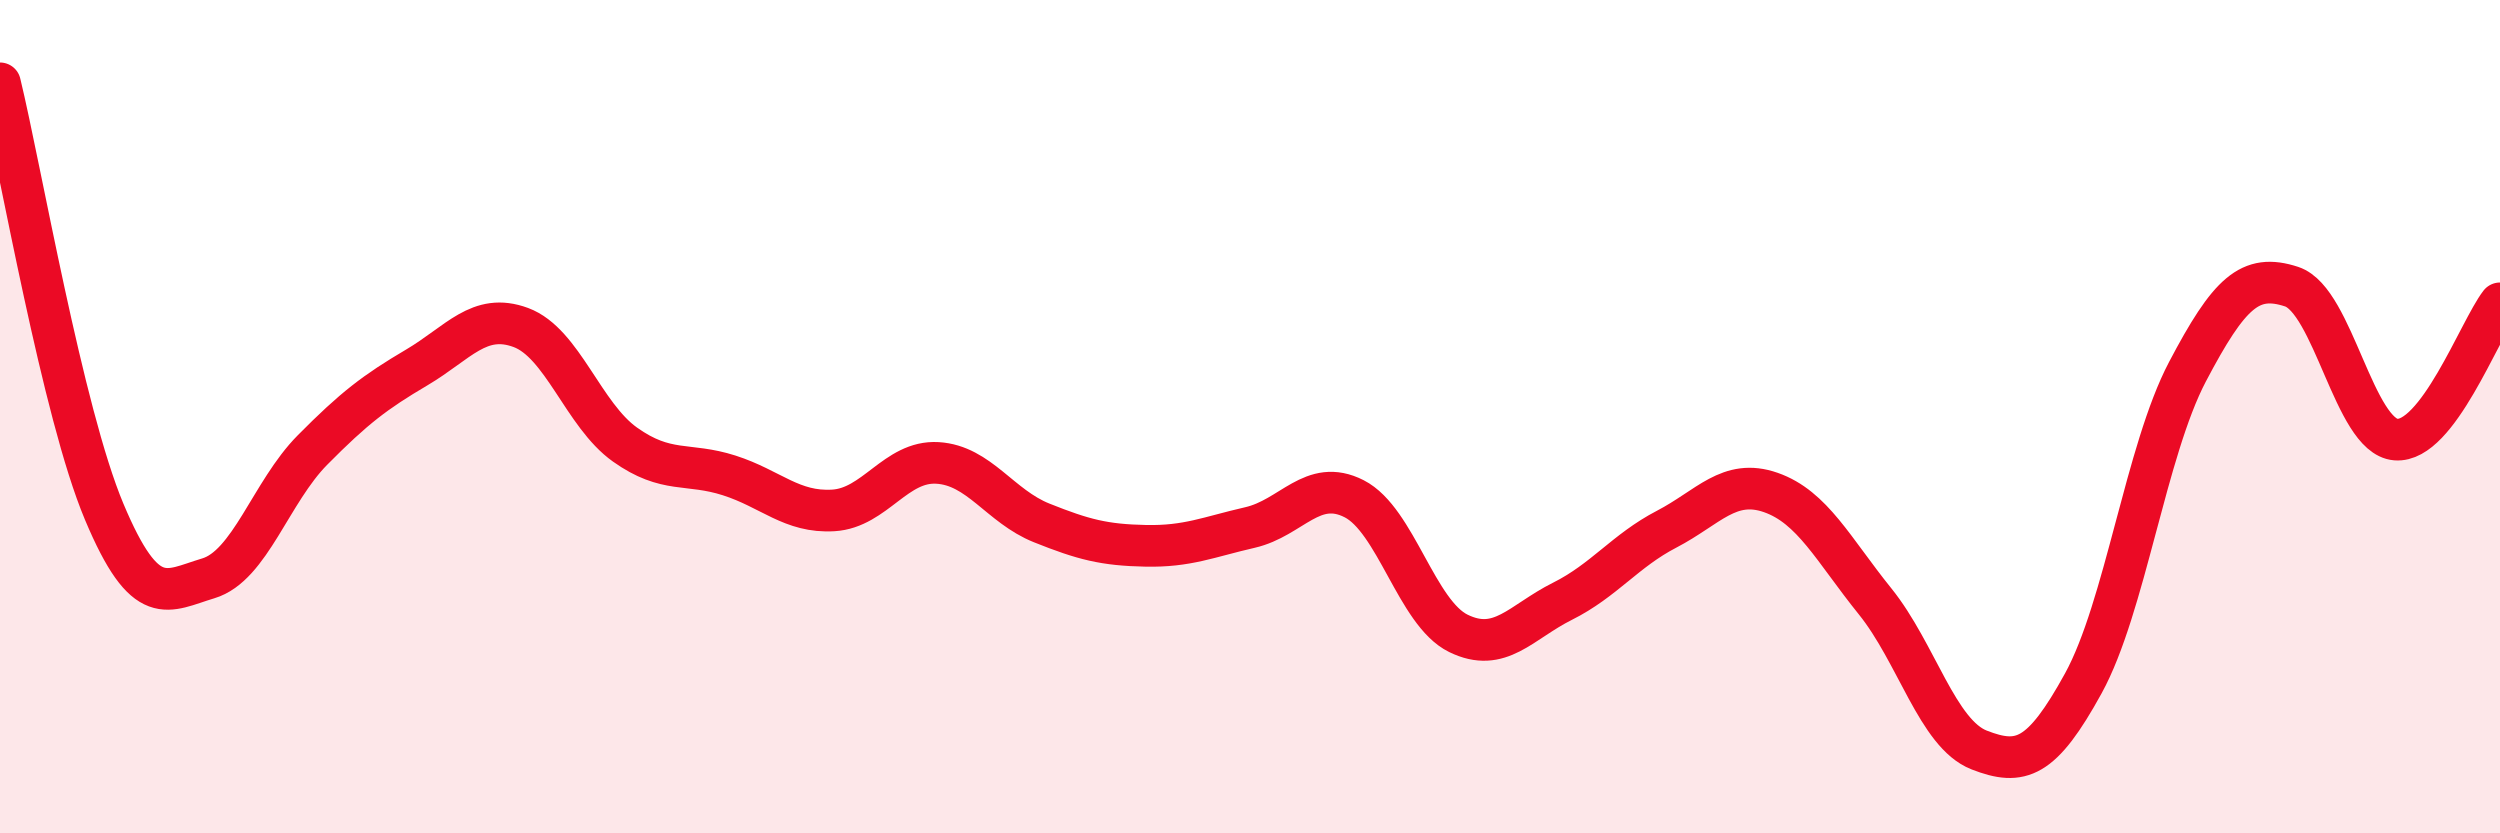
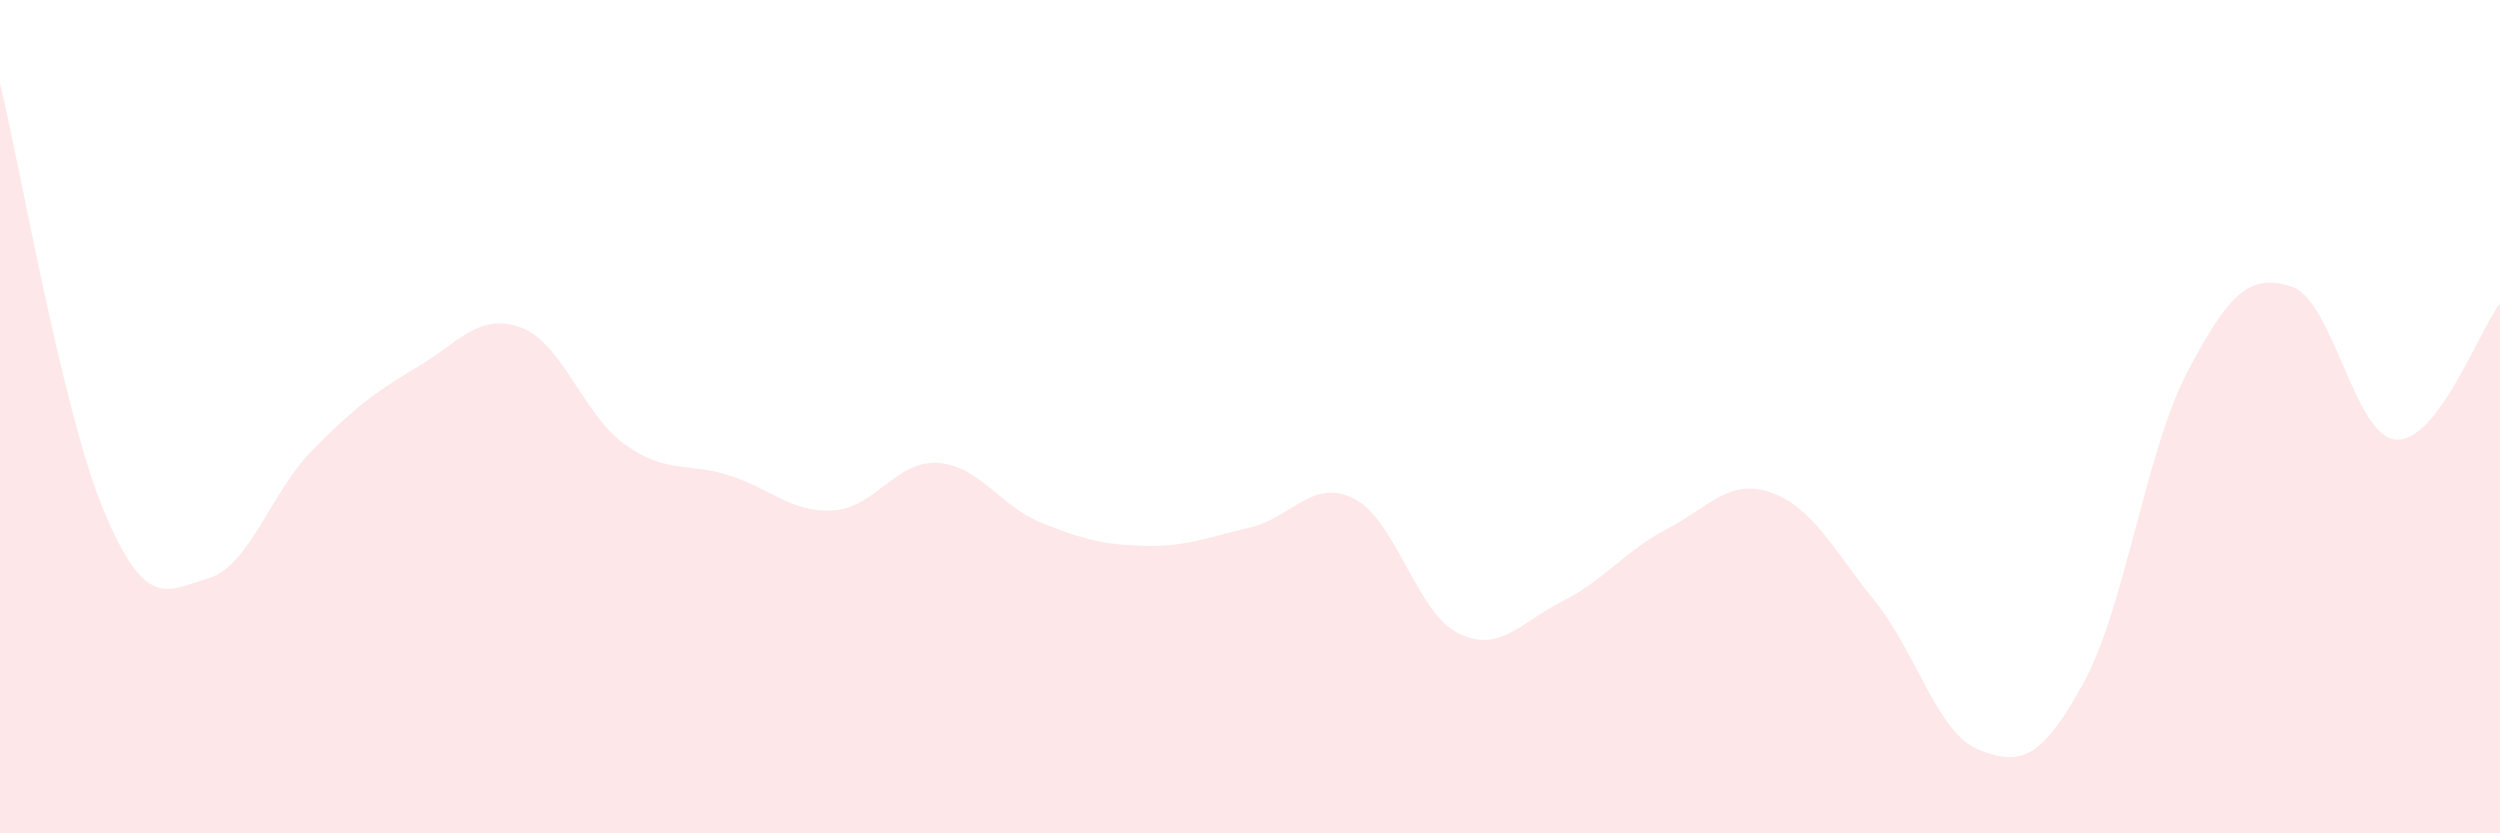
<svg xmlns="http://www.w3.org/2000/svg" width="60" height="20" viewBox="0 0 60 20">
  <path d="M 0,2 C 0.5,4.06 1.5,9.9 2.5,12.28 C 3.5,14.66 4,14.18 5,13.88 C 6,13.58 6.5,11.81 7.5,10.8 C 8.5,9.79 9,9.41 10,8.82 C 11,8.23 11.5,7.49 12.5,7.86 C 13.5,8.23 14,9.96 15,10.67 C 16,11.38 16.5,11.09 17.5,11.41 C 18.5,11.73 19,12.31 20,12.25 C 21,12.19 21.5,11.05 22.5,11.11 C 23.5,11.17 24,12.15 25,12.55 C 26,12.95 26.5,13.08 27.5,13.1 C 28.5,13.12 29,12.89 30,12.66 C 31,12.43 31.5,11.46 32.5,11.97 C 33.5,12.48 34,14.71 35,15.2 C 36,15.69 36.5,14.93 37.5,14.43 C 38.5,13.93 39,13.22 40,12.7 C 41,12.18 41.5,11.47 42.5,11.82 C 43.5,12.17 44,13.19 45,14.43 C 46,15.67 46.5,17.61 47.5,18 C 48.5,18.39 49,18.22 50,16.4 C 51,14.58 51.5,10.82 52.5,8.92 C 53.5,7.02 54,6.55 55,6.88 C 56,7.21 56.5,10.47 57.5,10.55 C 58.5,10.63 59.5,7.93 60,7.28L60 20L0 20Z" fill="#EB0A25" opacity="0.1" stroke-linecap="round" stroke-linejoin="round" />
-   <path d="M 0,2 C 0.5,4.06 1.5,9.9 2.5,12.28 C 3.5,14.66 4,14.18 5,13.88 C 6,13.58 6.5,11.81 7.5,10.8 C 8.5,9.79 9,9.41 10,8.82 C 11,8.23 11.5,7.49 12.5,7.86 C 13.5,8.23 14,9.96 15,10.67 C 16,11.38 16.5,11.09 17.5,11.41 C 18.5,11.73 19,12.31 20,12.25 C 21,12.19 21.5,11.05 22.5,11.11 C 23.5,11.17 24,12.15 25,12.55 C 26,12.95 26.5,13.08 27.5,13.1 C 28.5,13.12 29,12.89 30,12.66 C 31,12.43 31.5,11.46 32.5,11.97 C 33.5,12.48 34,14.71 35,15.2 C 36,15.69 36.5,14.93 37.5,14.43 C 38.5,13.93 39,13.22 40,12.7 C 41,12.18 41.5,11.47 42.5,11.82 C 43.5,12.17 44,13.19 45,14.43 C 46,15.67 46.5,17.61 47.5,18 C 48.5,18.39 49,18.22 50,16.4 C 51,14.58 51.5,10.82 52.5,8.92 C 53.5,7.02 54,6.55 55,6.88 C 56,7.21 56.5,10.47 57.5,10.55 C 58.5,10.63 59.5,7.93 60,7.28" stroke="#EB0A25" stroke-width="1" fill="none" stroke-linecap="round" stroke-linejoin="round" />
</svg>